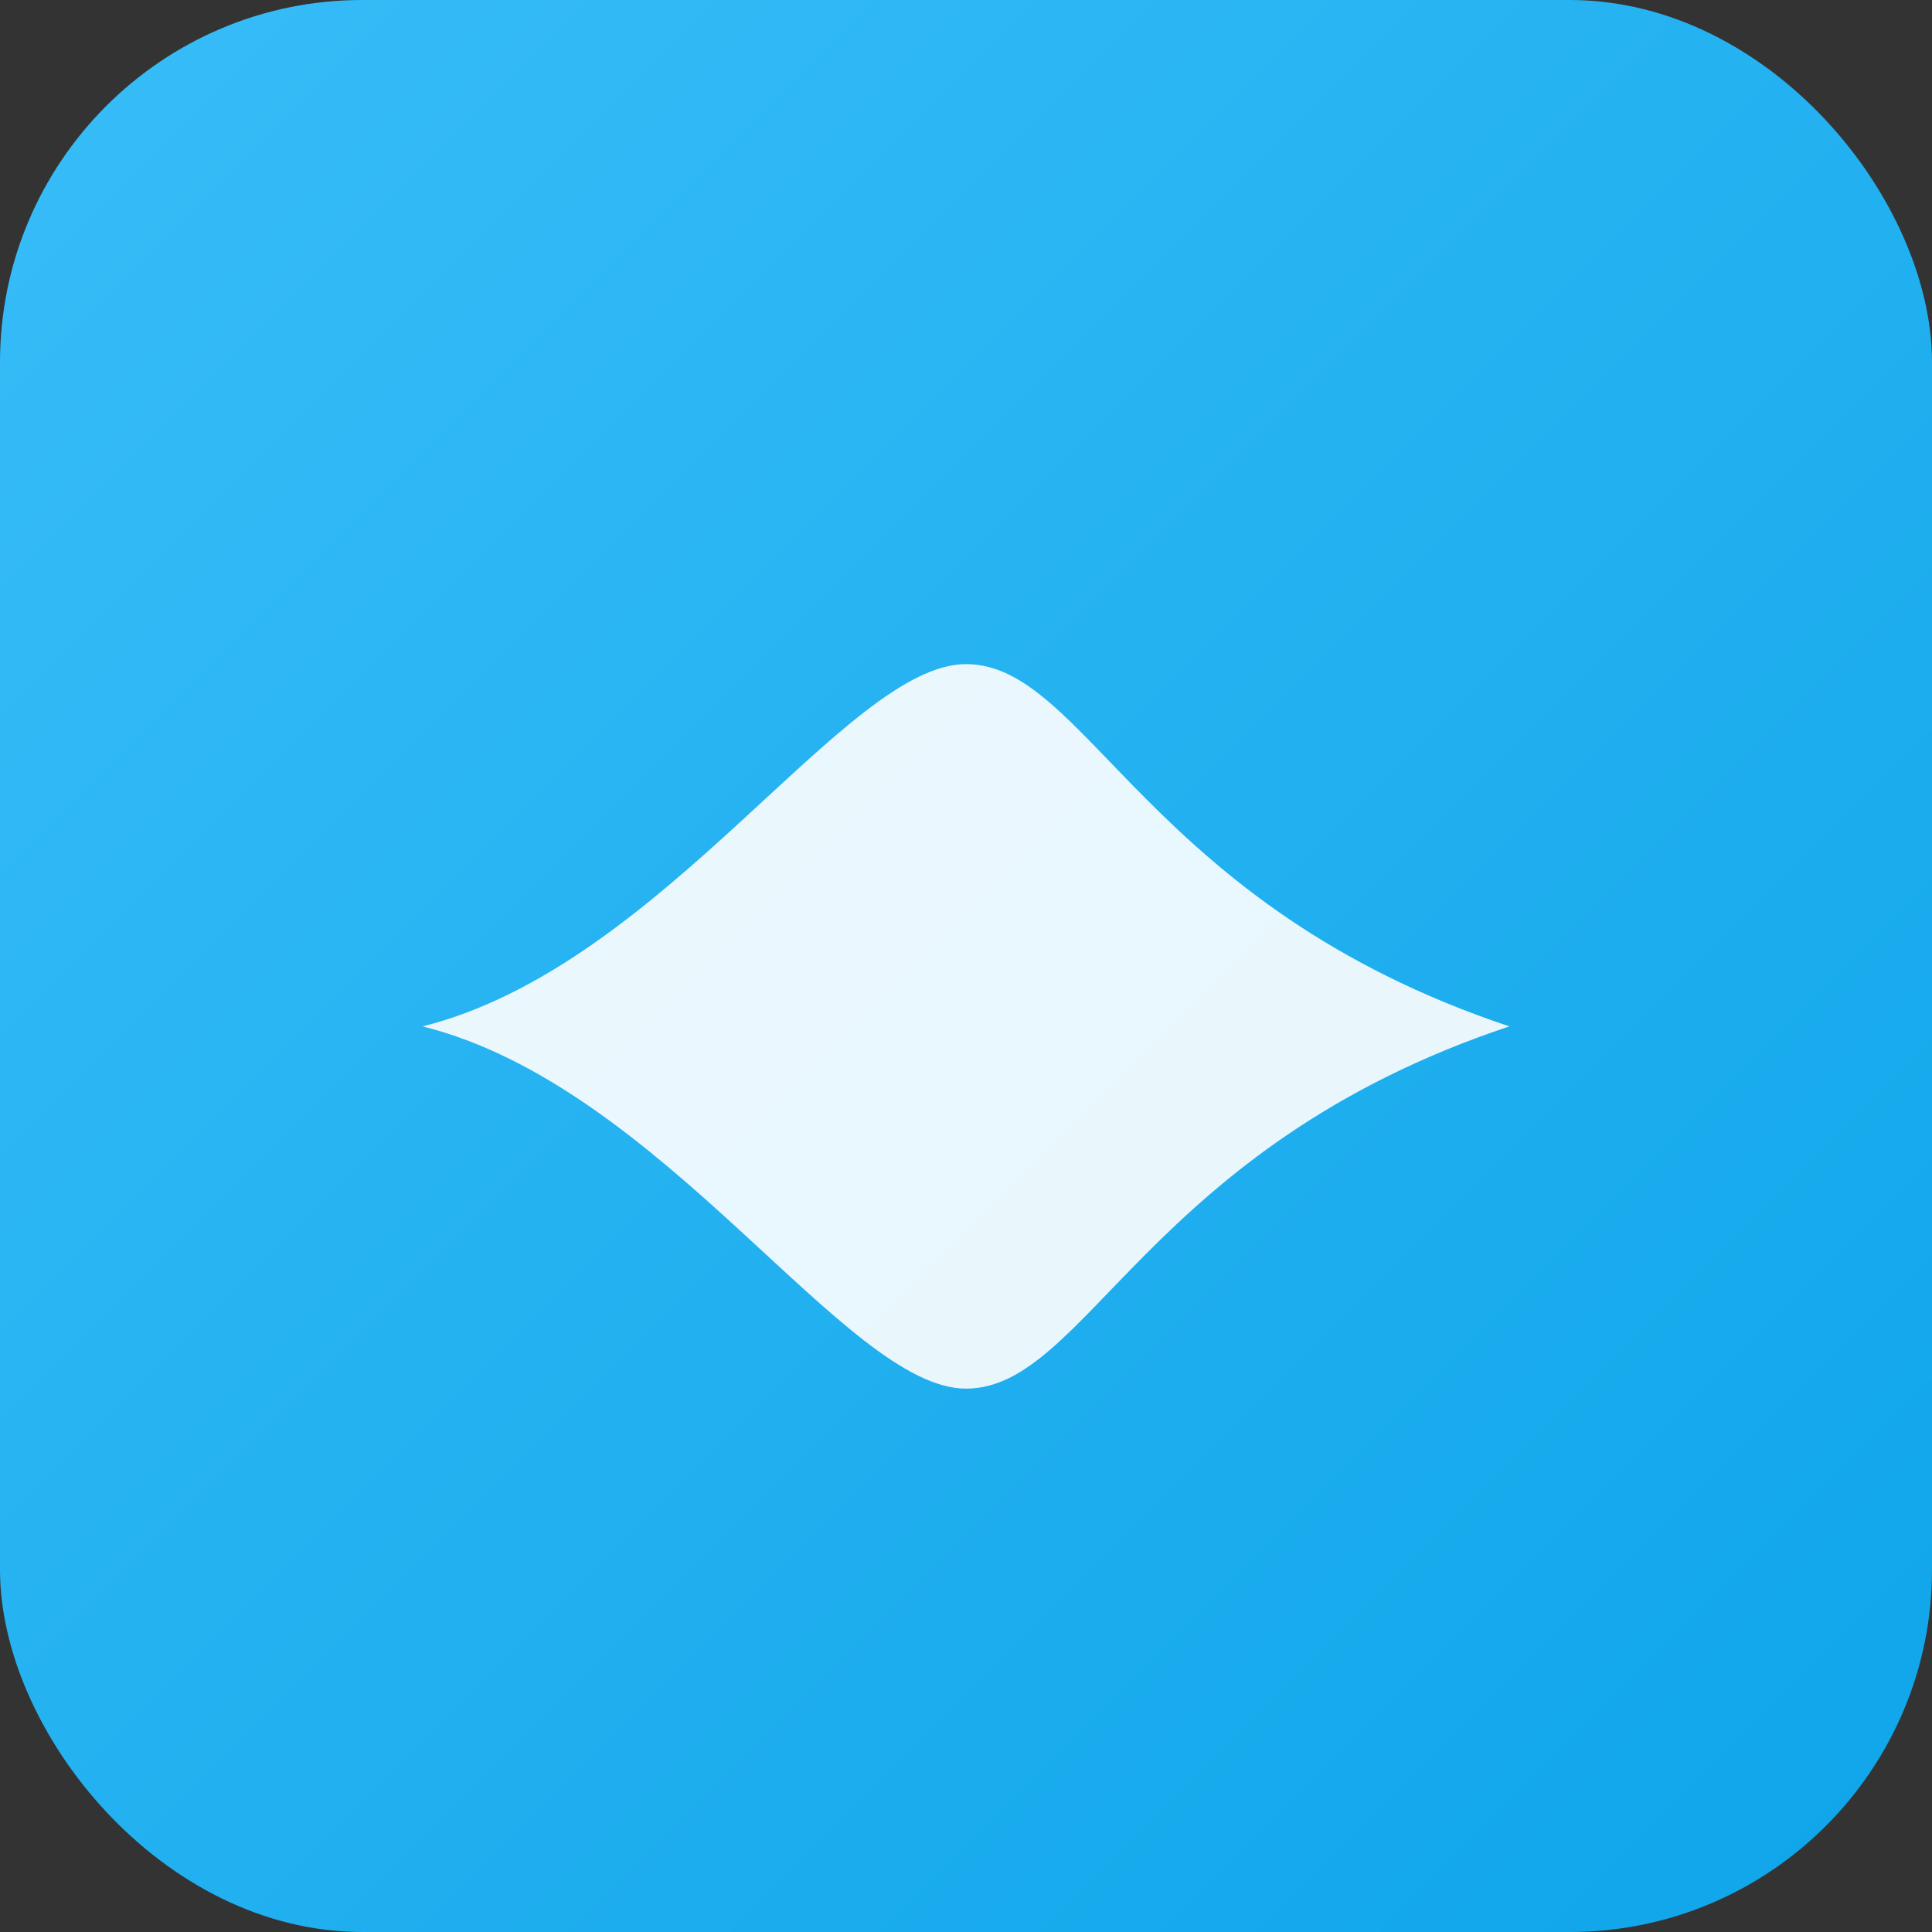
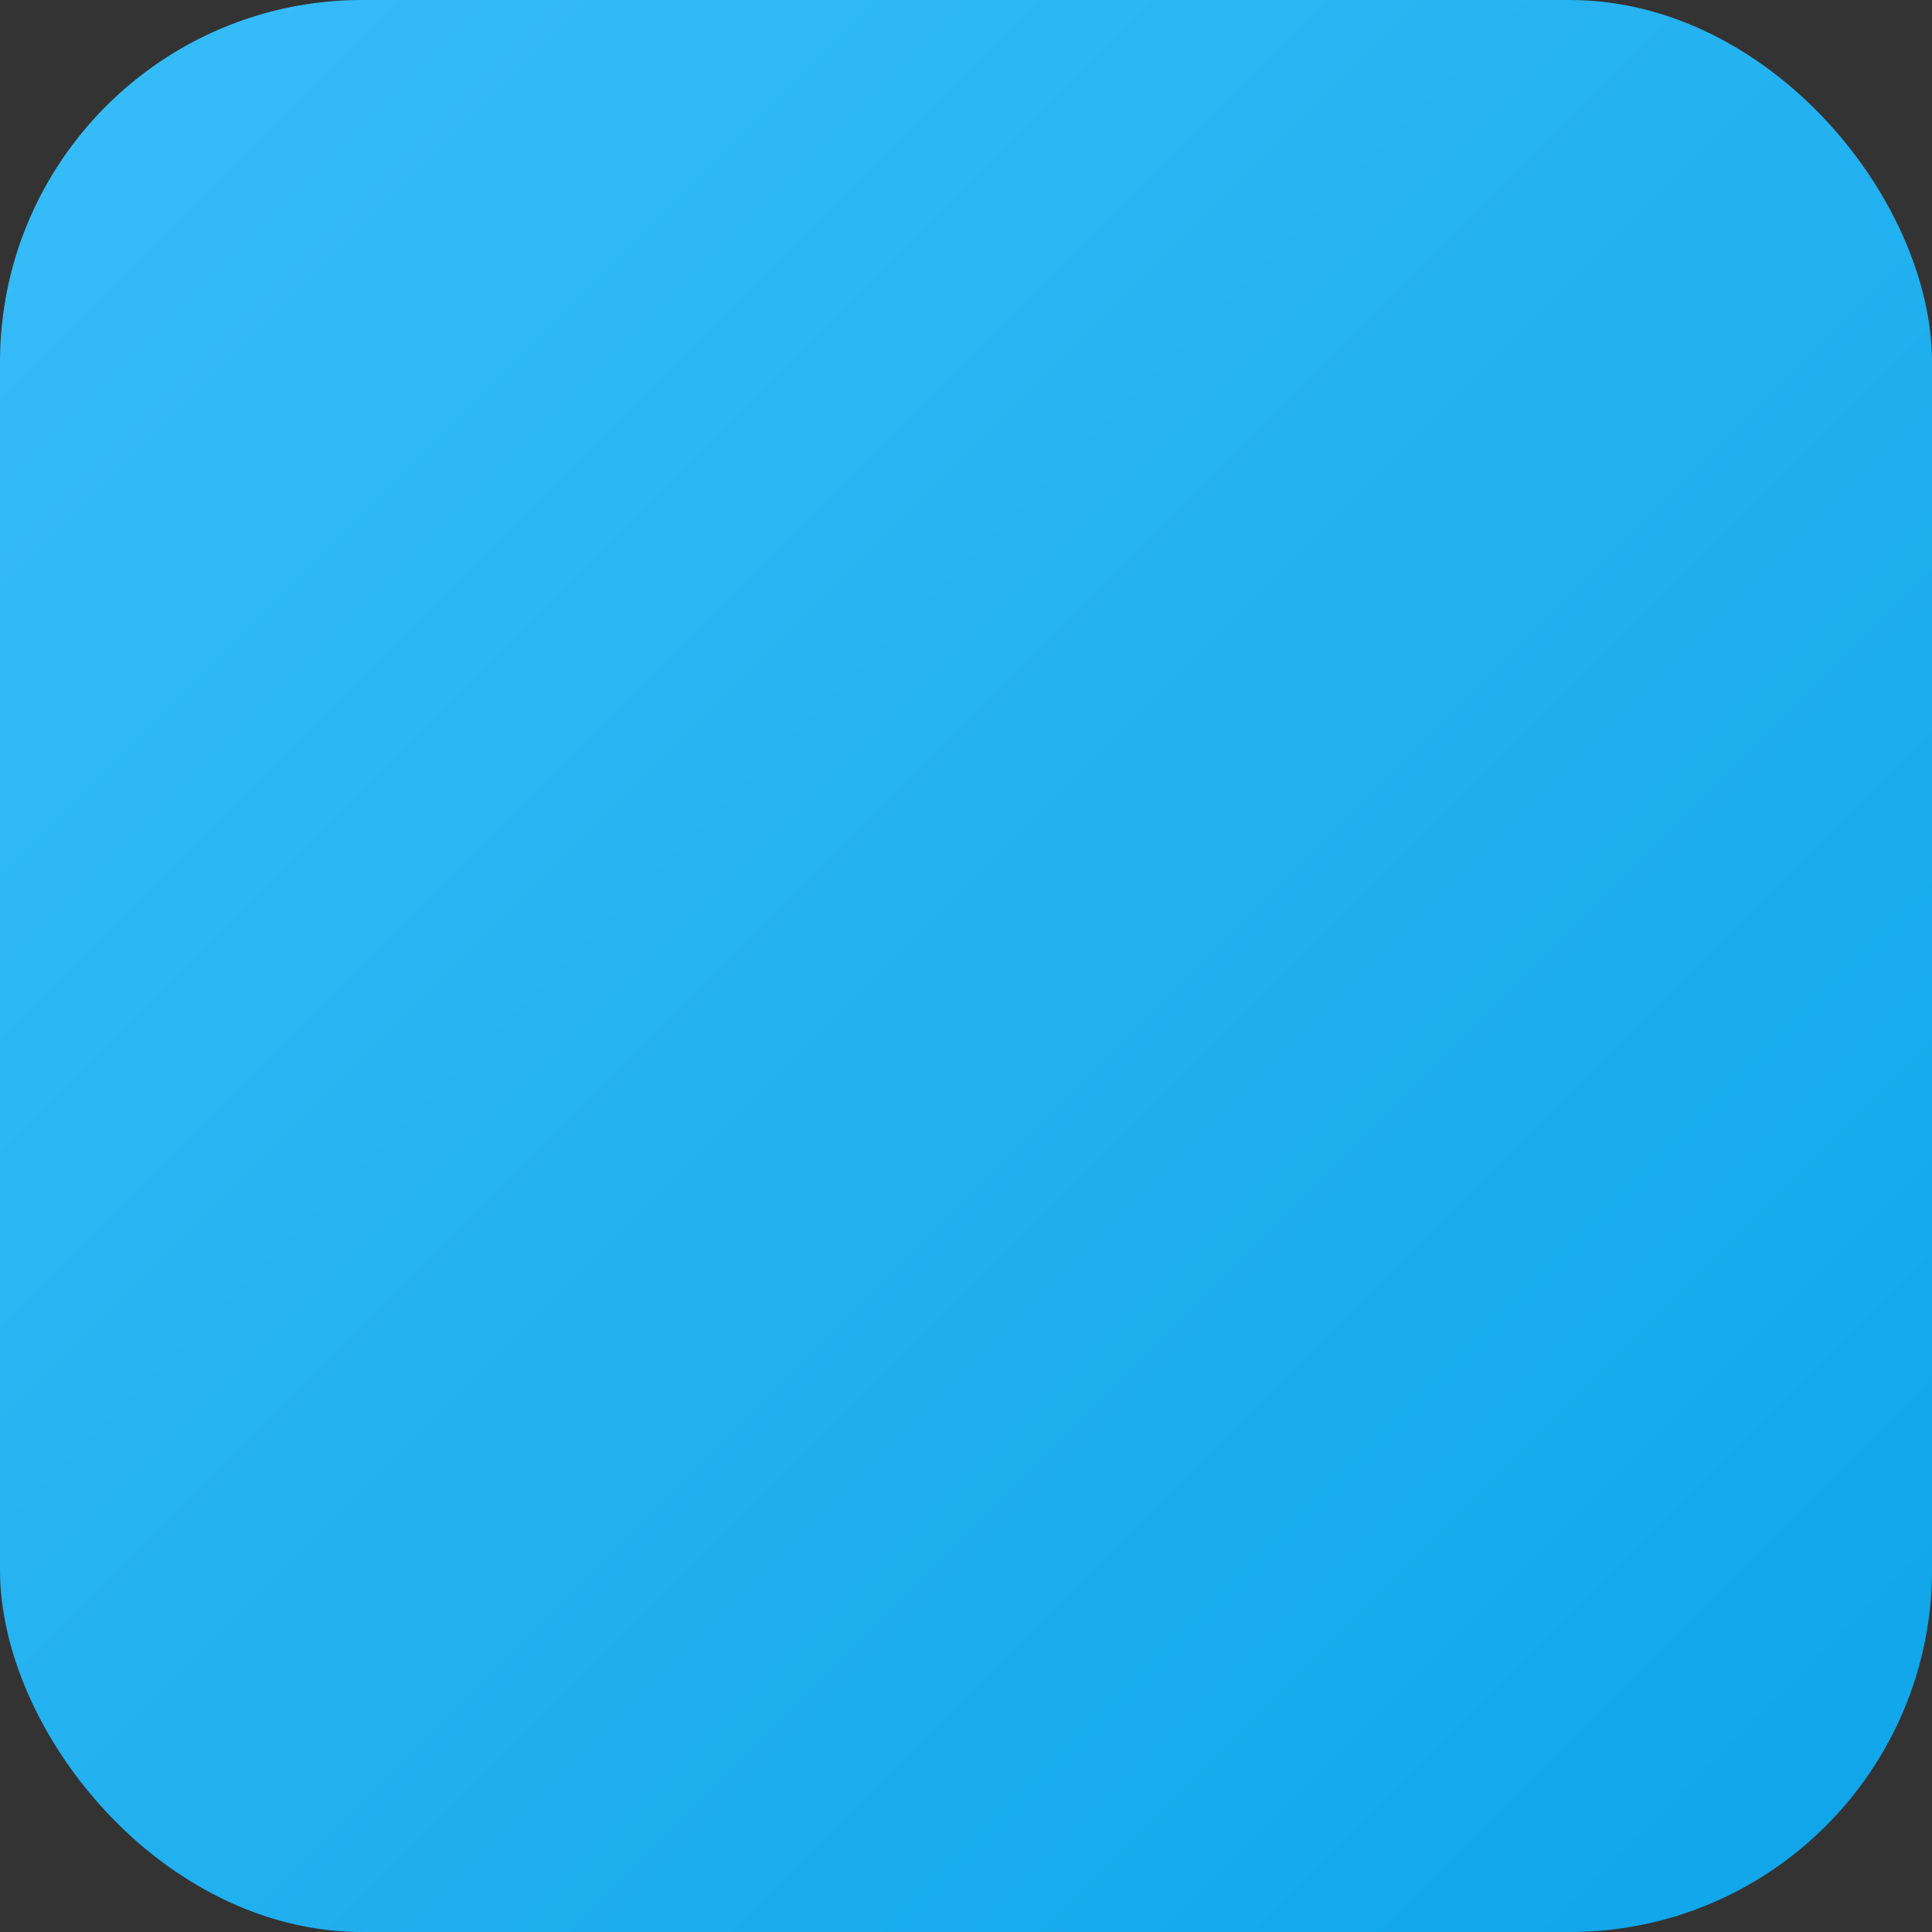
<svg xmlns="http://www.w3.org/2000/svg" viewBox="0 0 64 64">
  <rect x="0" y="0" width="64" height="64" fill="#333333" stroke="none" />
  <defs>
    <linearGradient id="g" x1="0" x2="1" y1="0" y2="1">
      <stop stop-color="#38bdf8" offset="0" />
      <stop stop-color="#0ea5e9" offset="1" />
    </linearGradient>
  </defs>
  <rect width="64" height="64" rx="12" fill="url(#g)" />
-   <path d="M14 34c8-2 14-12 18-12 4 0 6 8 18 12-12 4-14 12-18 12-4 0-10-10-18-12z" fill="#fff" opacity=".9" />
</svg>